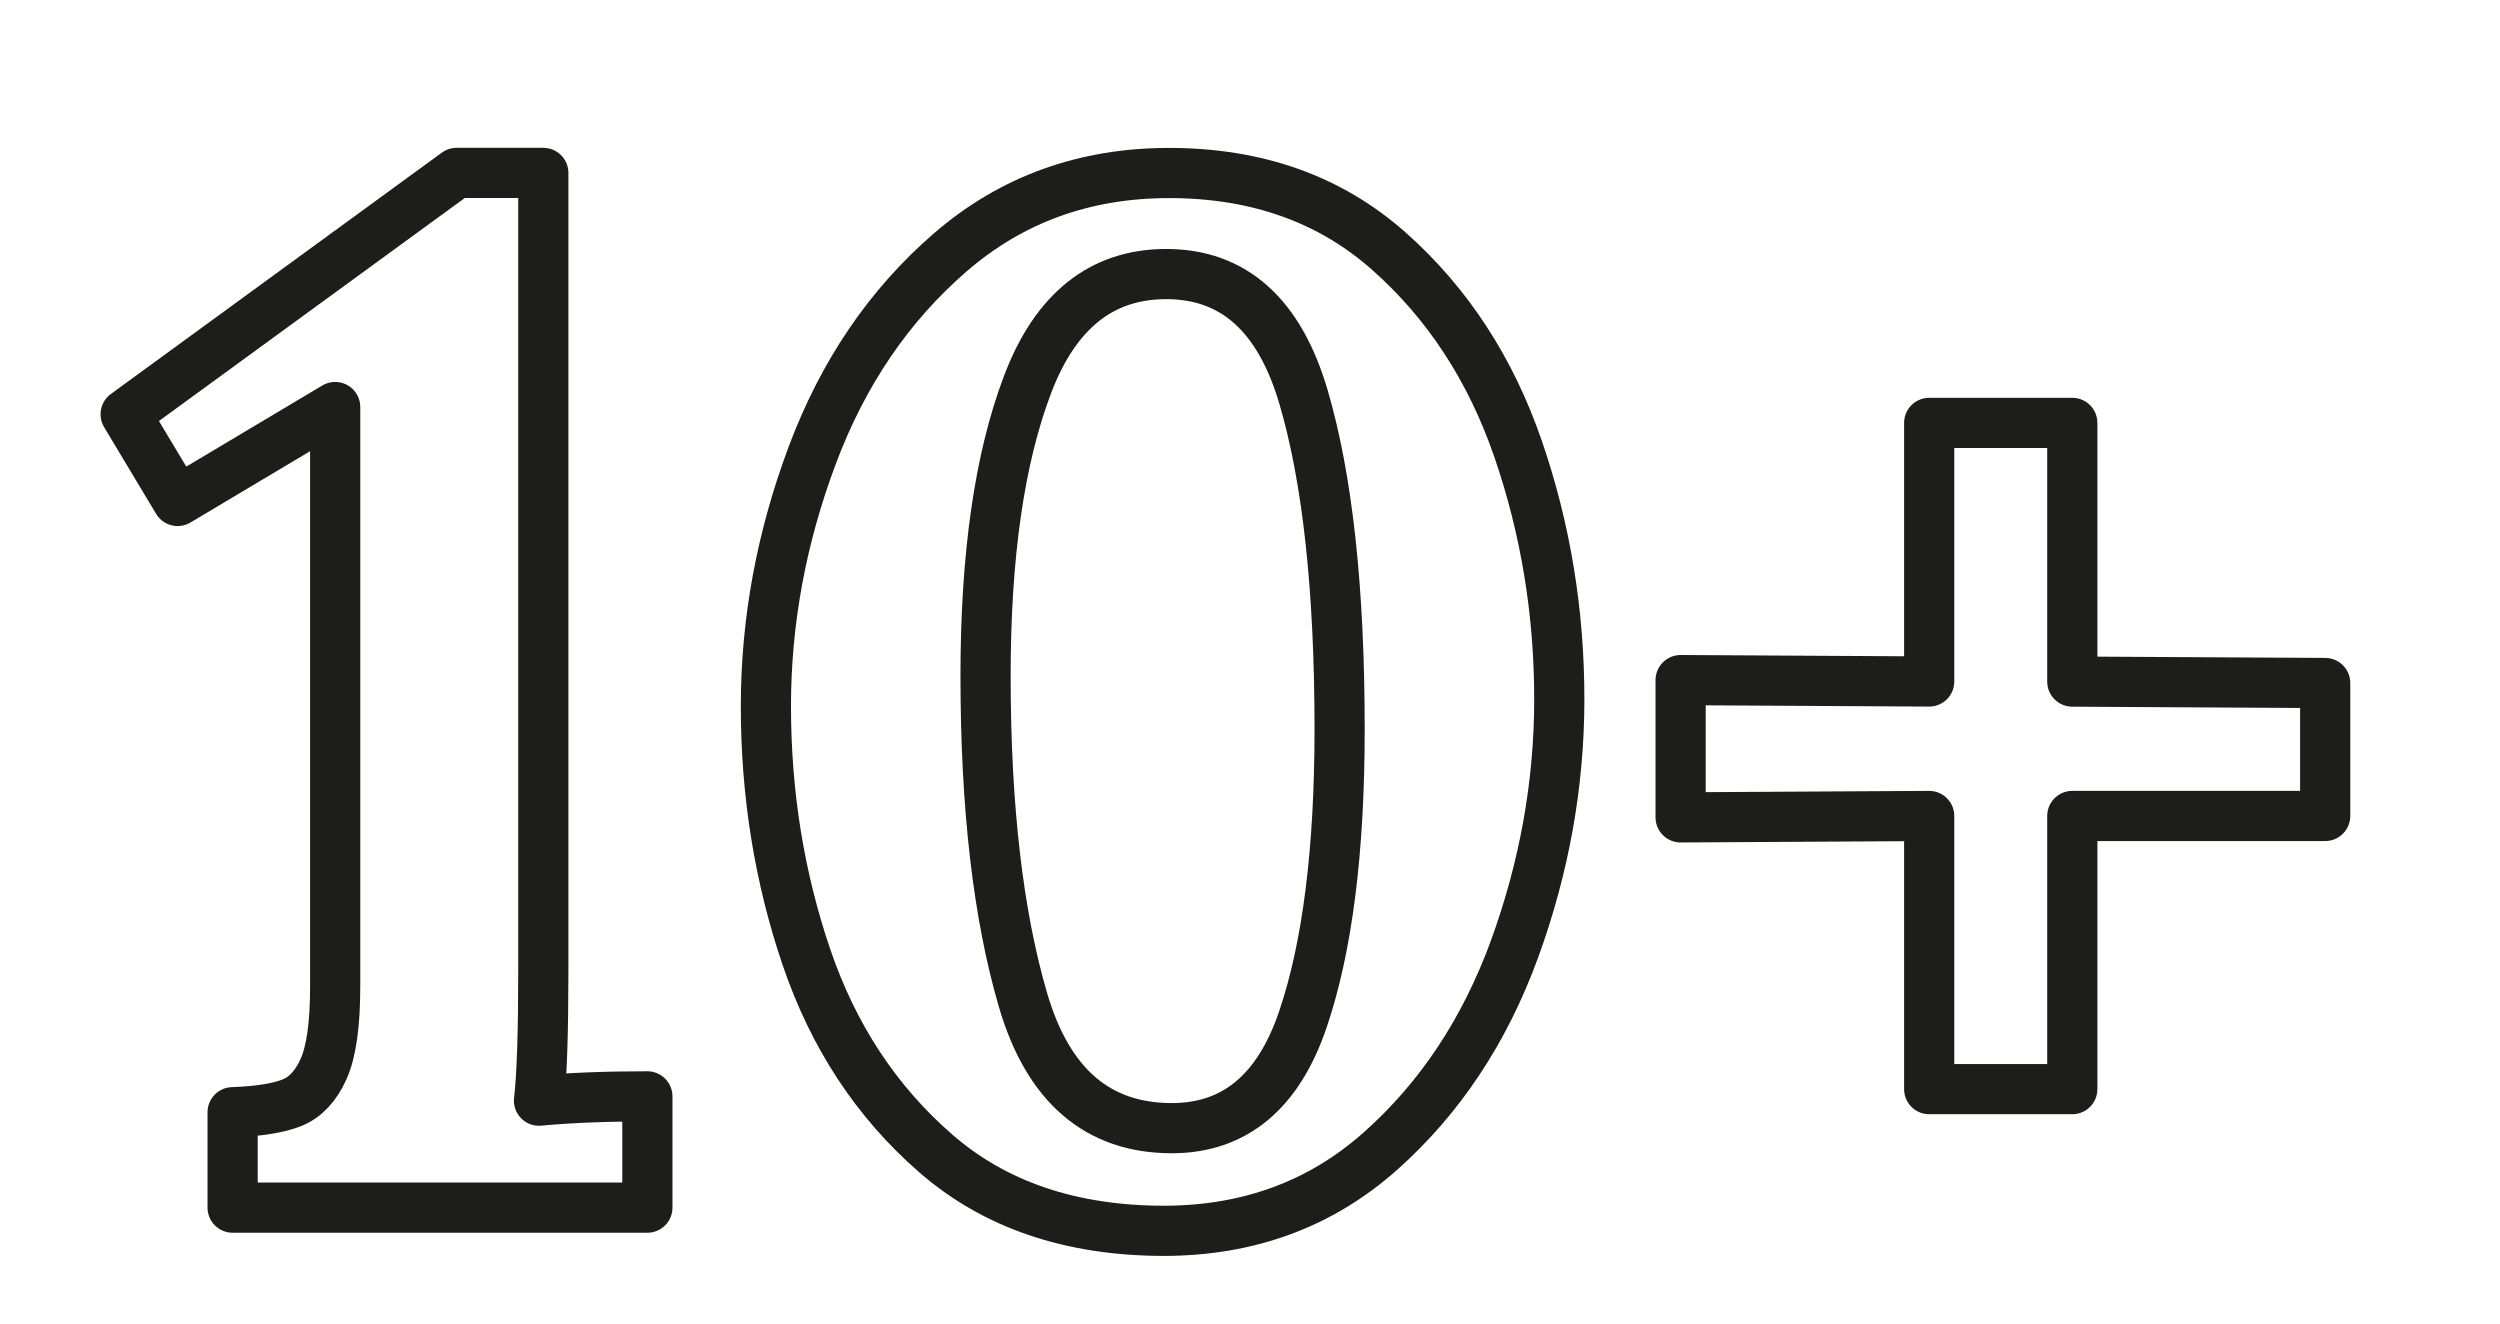
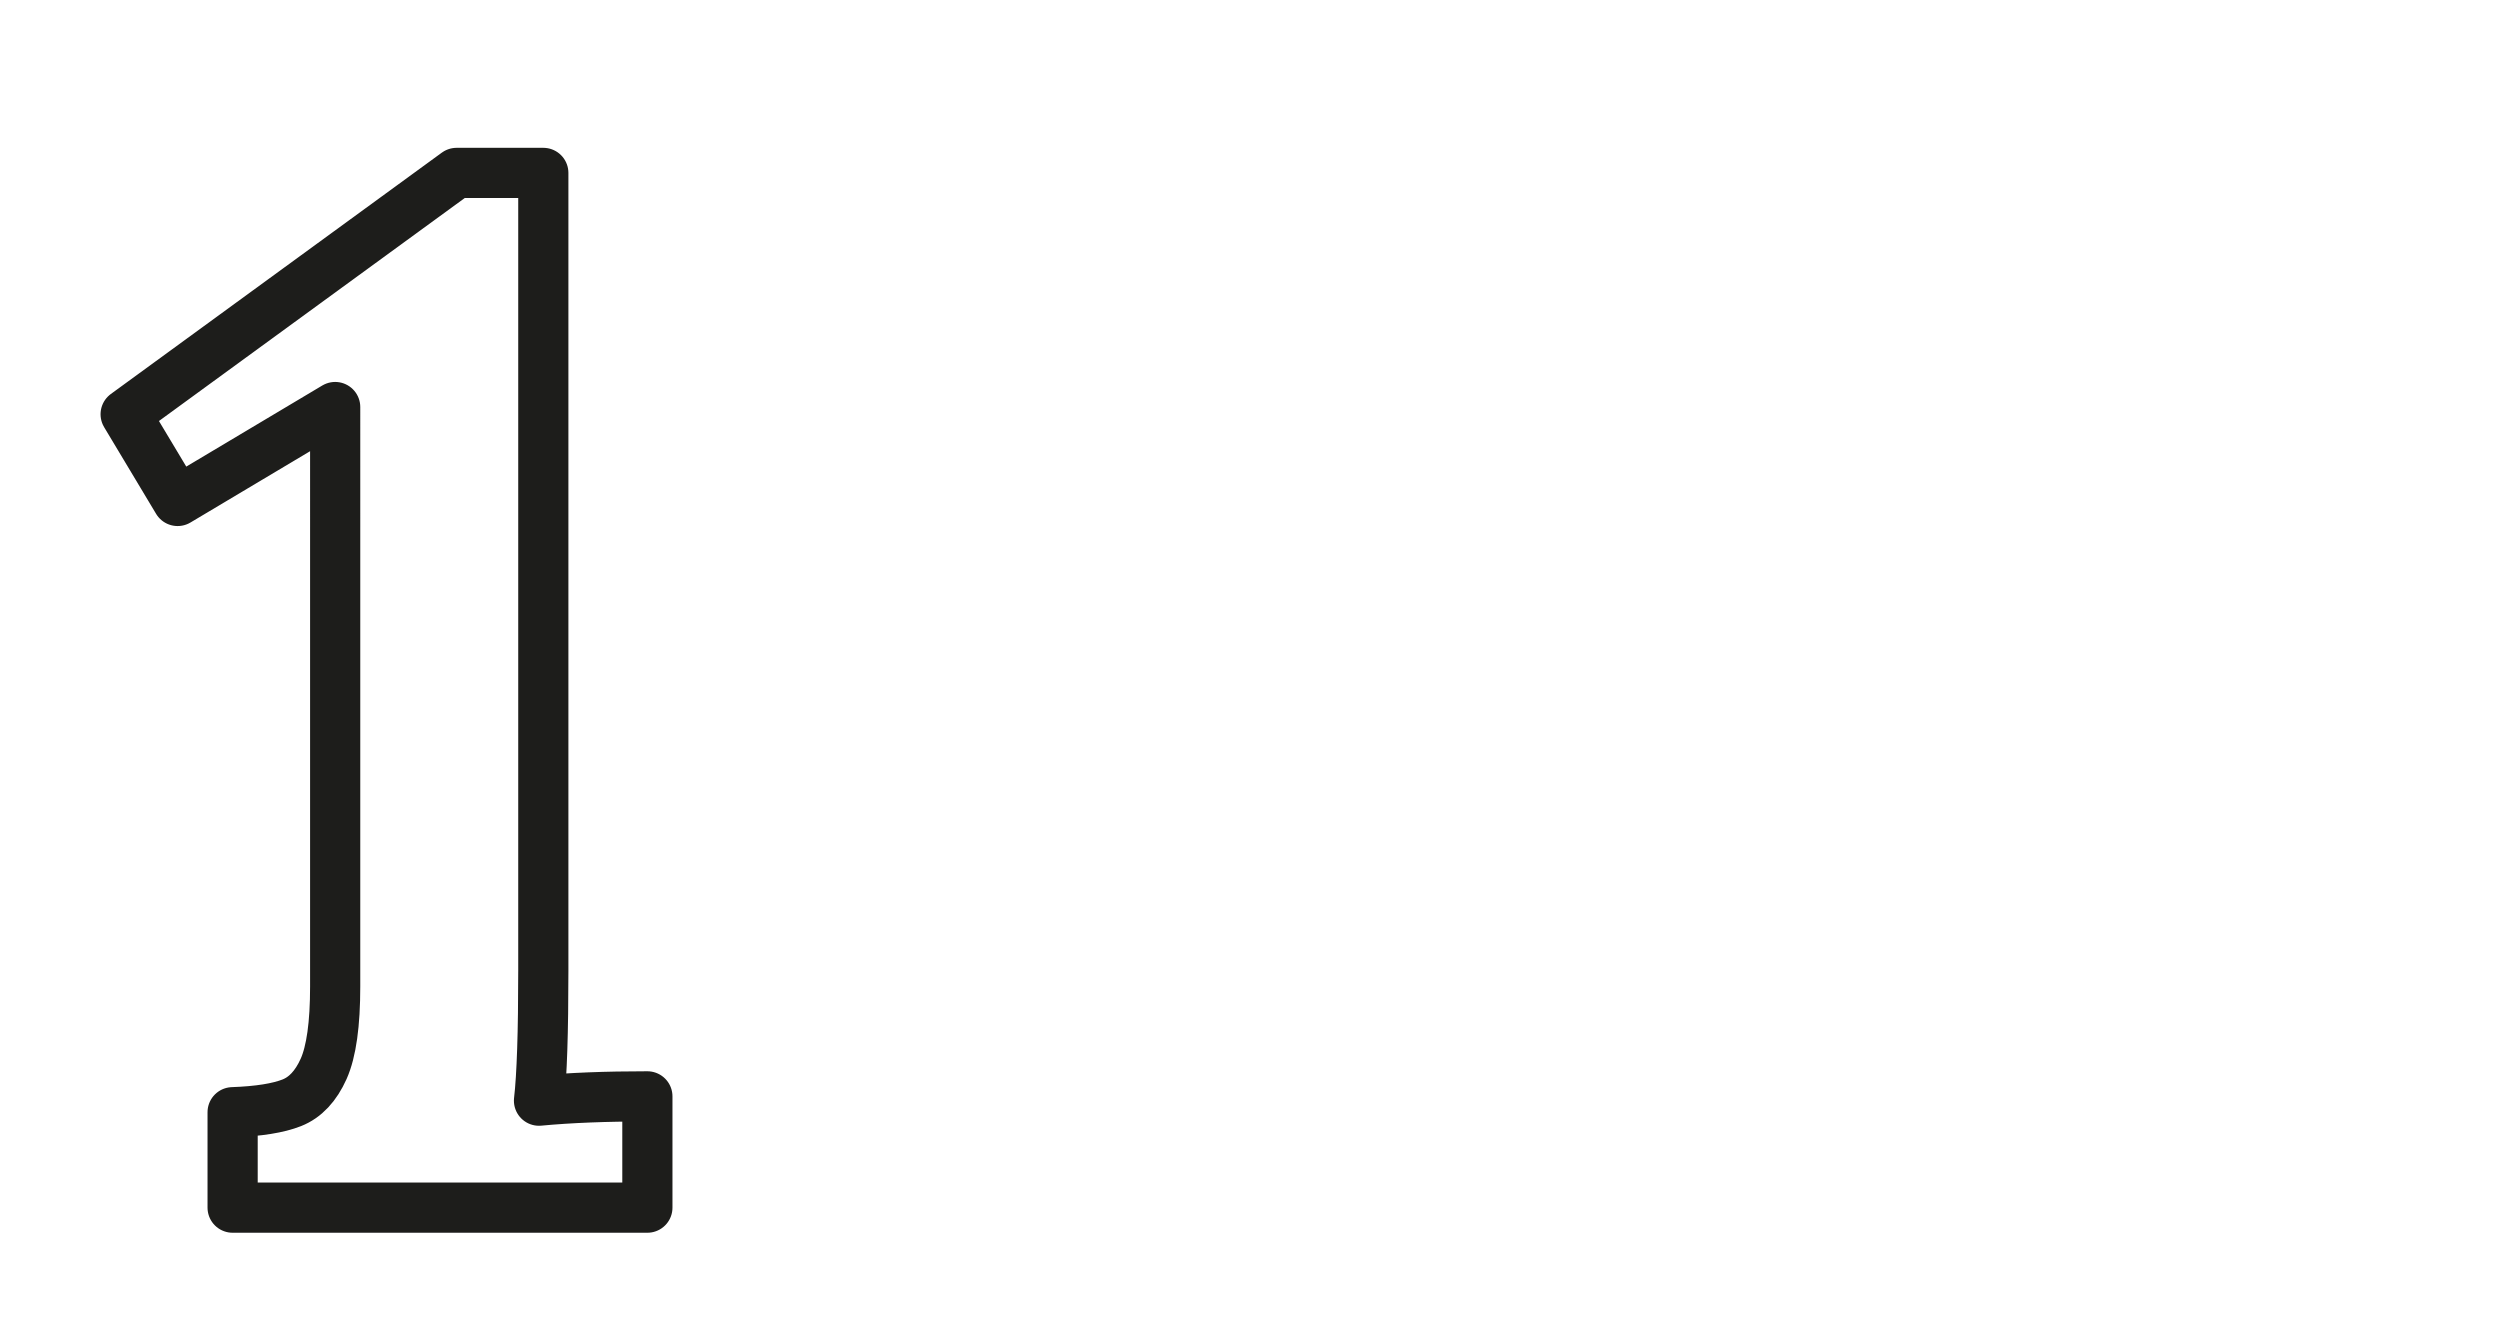
<svg xmlns="http://www.w3.org/2000/svg" version="1.1" id="Capa_1" x="0px" y="0px" viewBox="0 0 249.12 131.94" style="enable-background:new 0 0 249.12 131.94;" xml:space="preserve">
  <g>
    <path style="fill:none;stroke:#1D1D1B;stroke-width:5;stroke-linecap:round;stroke-linejoin:round;stroke-miterlimit:10;" d="   M23.18,110.83c2.59-0.09,4.56-0.41,5.9-0.94c1.34-0.53,2.4-1.66,3.17-3.38c0.77-1.73,1.15-4.46,1.15-8.21V40.56l-15.7,9.36   l-5.18-8.64L45.5,17.23h8.64v79.49c0,6.14-0.14,10.46-0.43,12.96c3.07-0.29,6.67-0.43,10.8-0.43v11.09H23.18V110.83z" />
-     <path style="fill:none;stroke:#1D1D1B;stroke-width:5;stroke-linecap:round;stroke-linejoin:round;stroke-miterlimit:10;" d="   M93.24,114.93c-5.9-5.13-10.2-11.66-12.89-19.58c-2.69-7.92-4.03-16.25-4.03-24.98c0-8.45,1.54-16.78,4.61-24.98   c3.07-8.21,7.65-14.95,13.75-20.23c6.1-5.28,13.37-7.92,21.82-7.92c8.73,0,16.03,2.59,21.89,7.78   c5.85,5.18,10.15,11.76,12.89,19.73c2.74,7.97,4.1,16.27,4.1,24.91c0,8.45-1.49,16.75-4.46,24.91   c-2.98,8.16-7.44,14.88-13.39,20.16c-5.95,5.28-13.15,7.92-21.6,7.92C106.7,122.63,99.14,120.07,93.24,114.93z M129.82,101.61   c2.45-7.2,3.67-16.85,3.67-28.94c0-13.92-1.2-24.96-3.6-33.12c-2.4-8.16-6.96-12.24-13.68-12.24c-6.43,0-11.04,3.67-13.82,11.02   c-2.79,7.34-4.18,17.02-4.18,29.02c0,13.06,1.25,23.83,3.74,32.33c2.5,8.5,7.44,12.74,14.83,12.74   C123.02,112.41,127.37,108.81,129.82,101.61z" />
-     <path style="fill:none;stroke:#1D1D1B;stroke-width:5;stroke-linecap:round;stroke-linejoin:round;stroke-miterlimit:10;" d="   M192.24,81.31l-24.77,0.14V67.77l24.77,0.14V42.14h14.26v25.78l25.2,0.14v13.25h-25.2v27.22h-14.26V81.31z" />
  </g>
</svg>